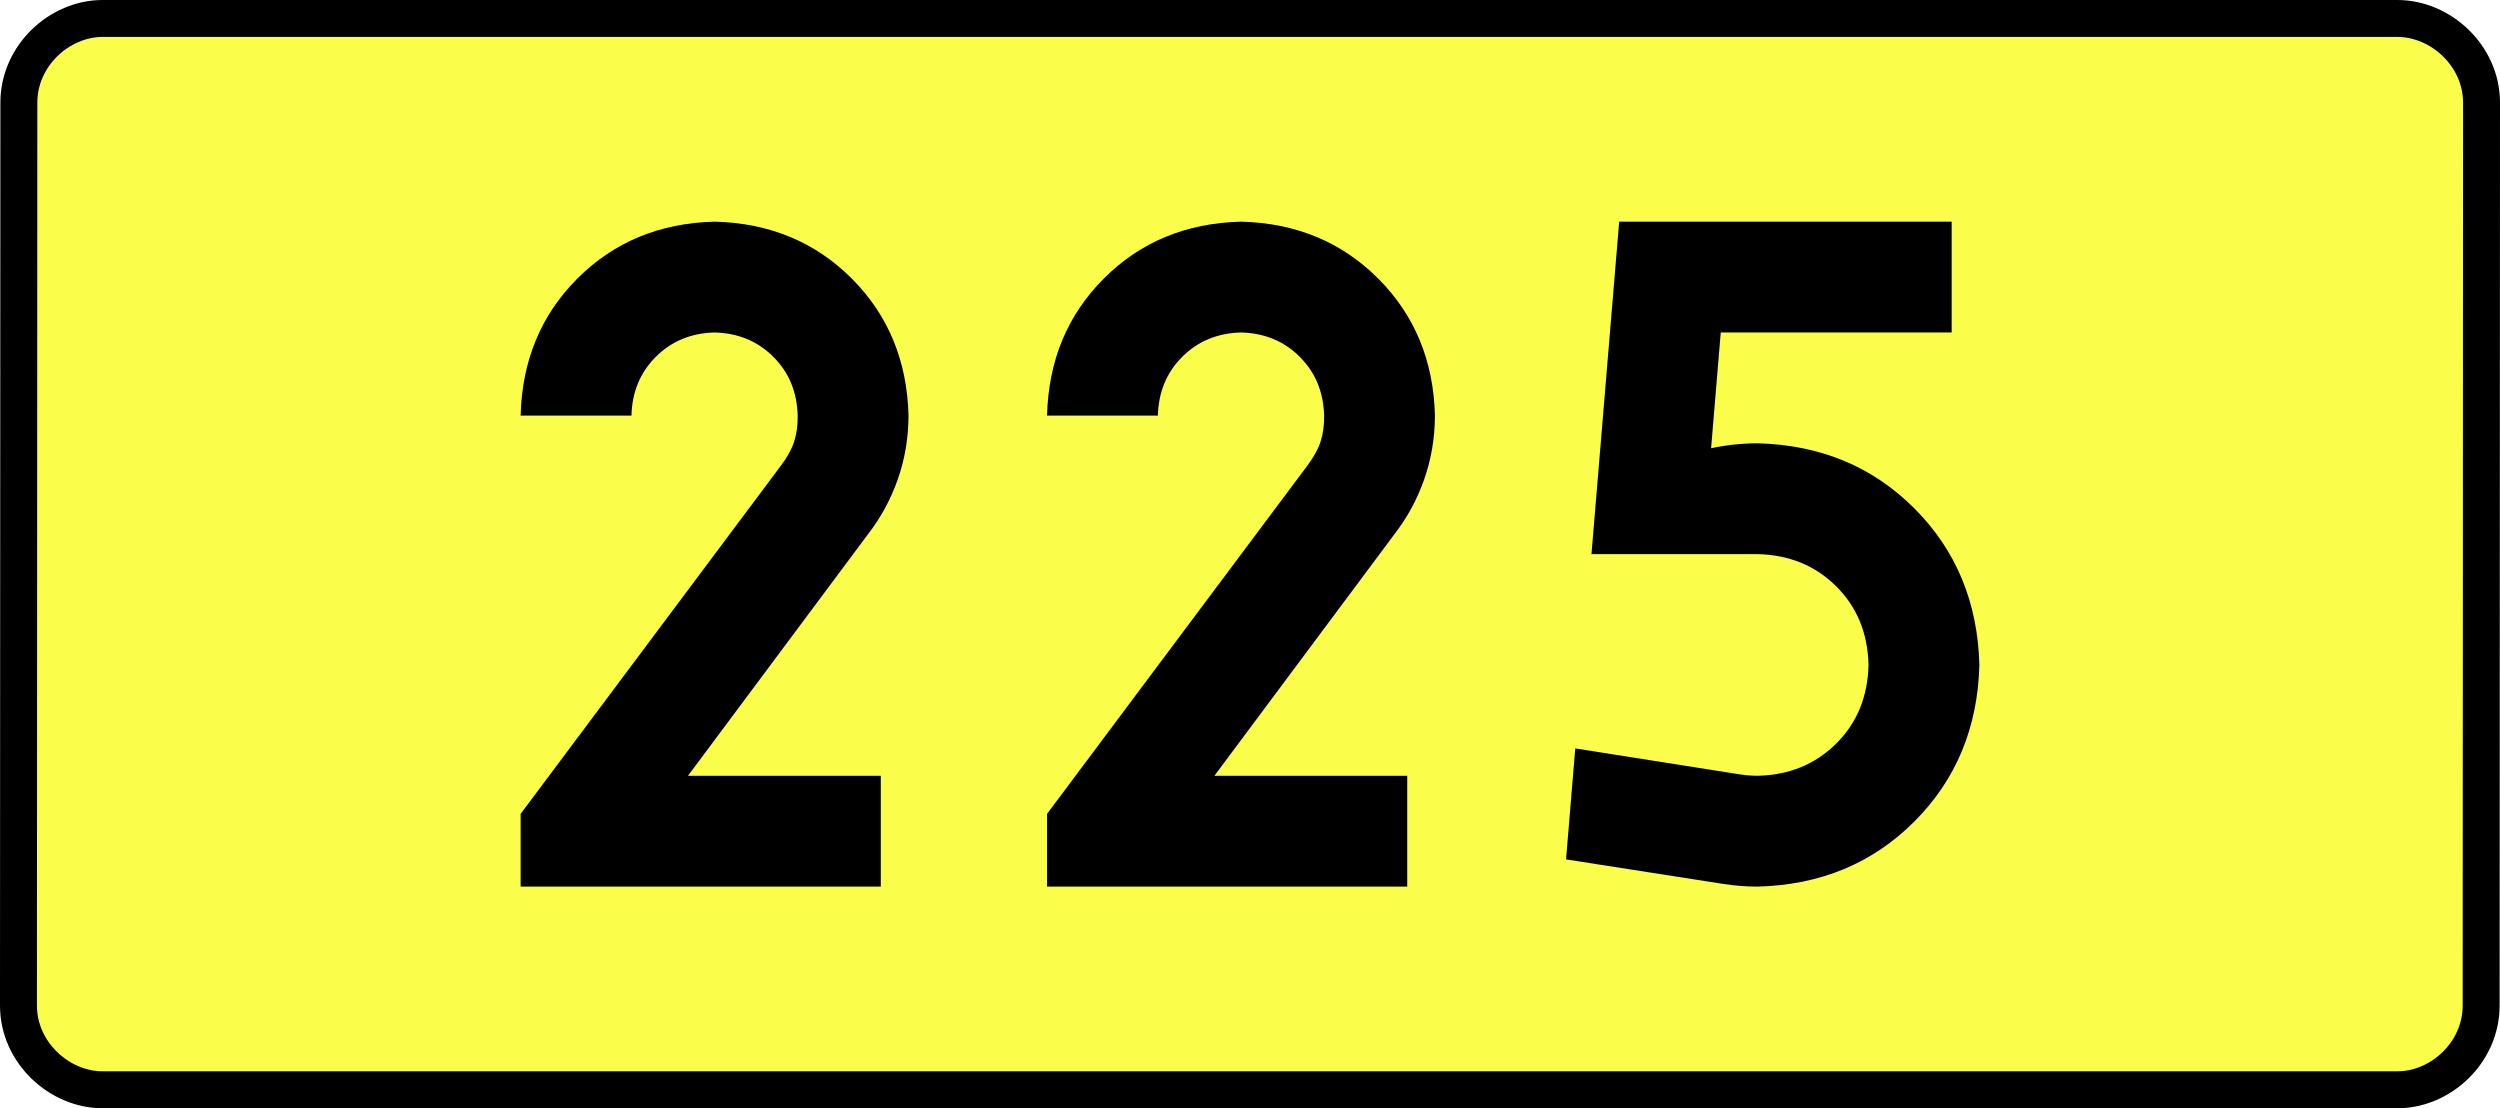
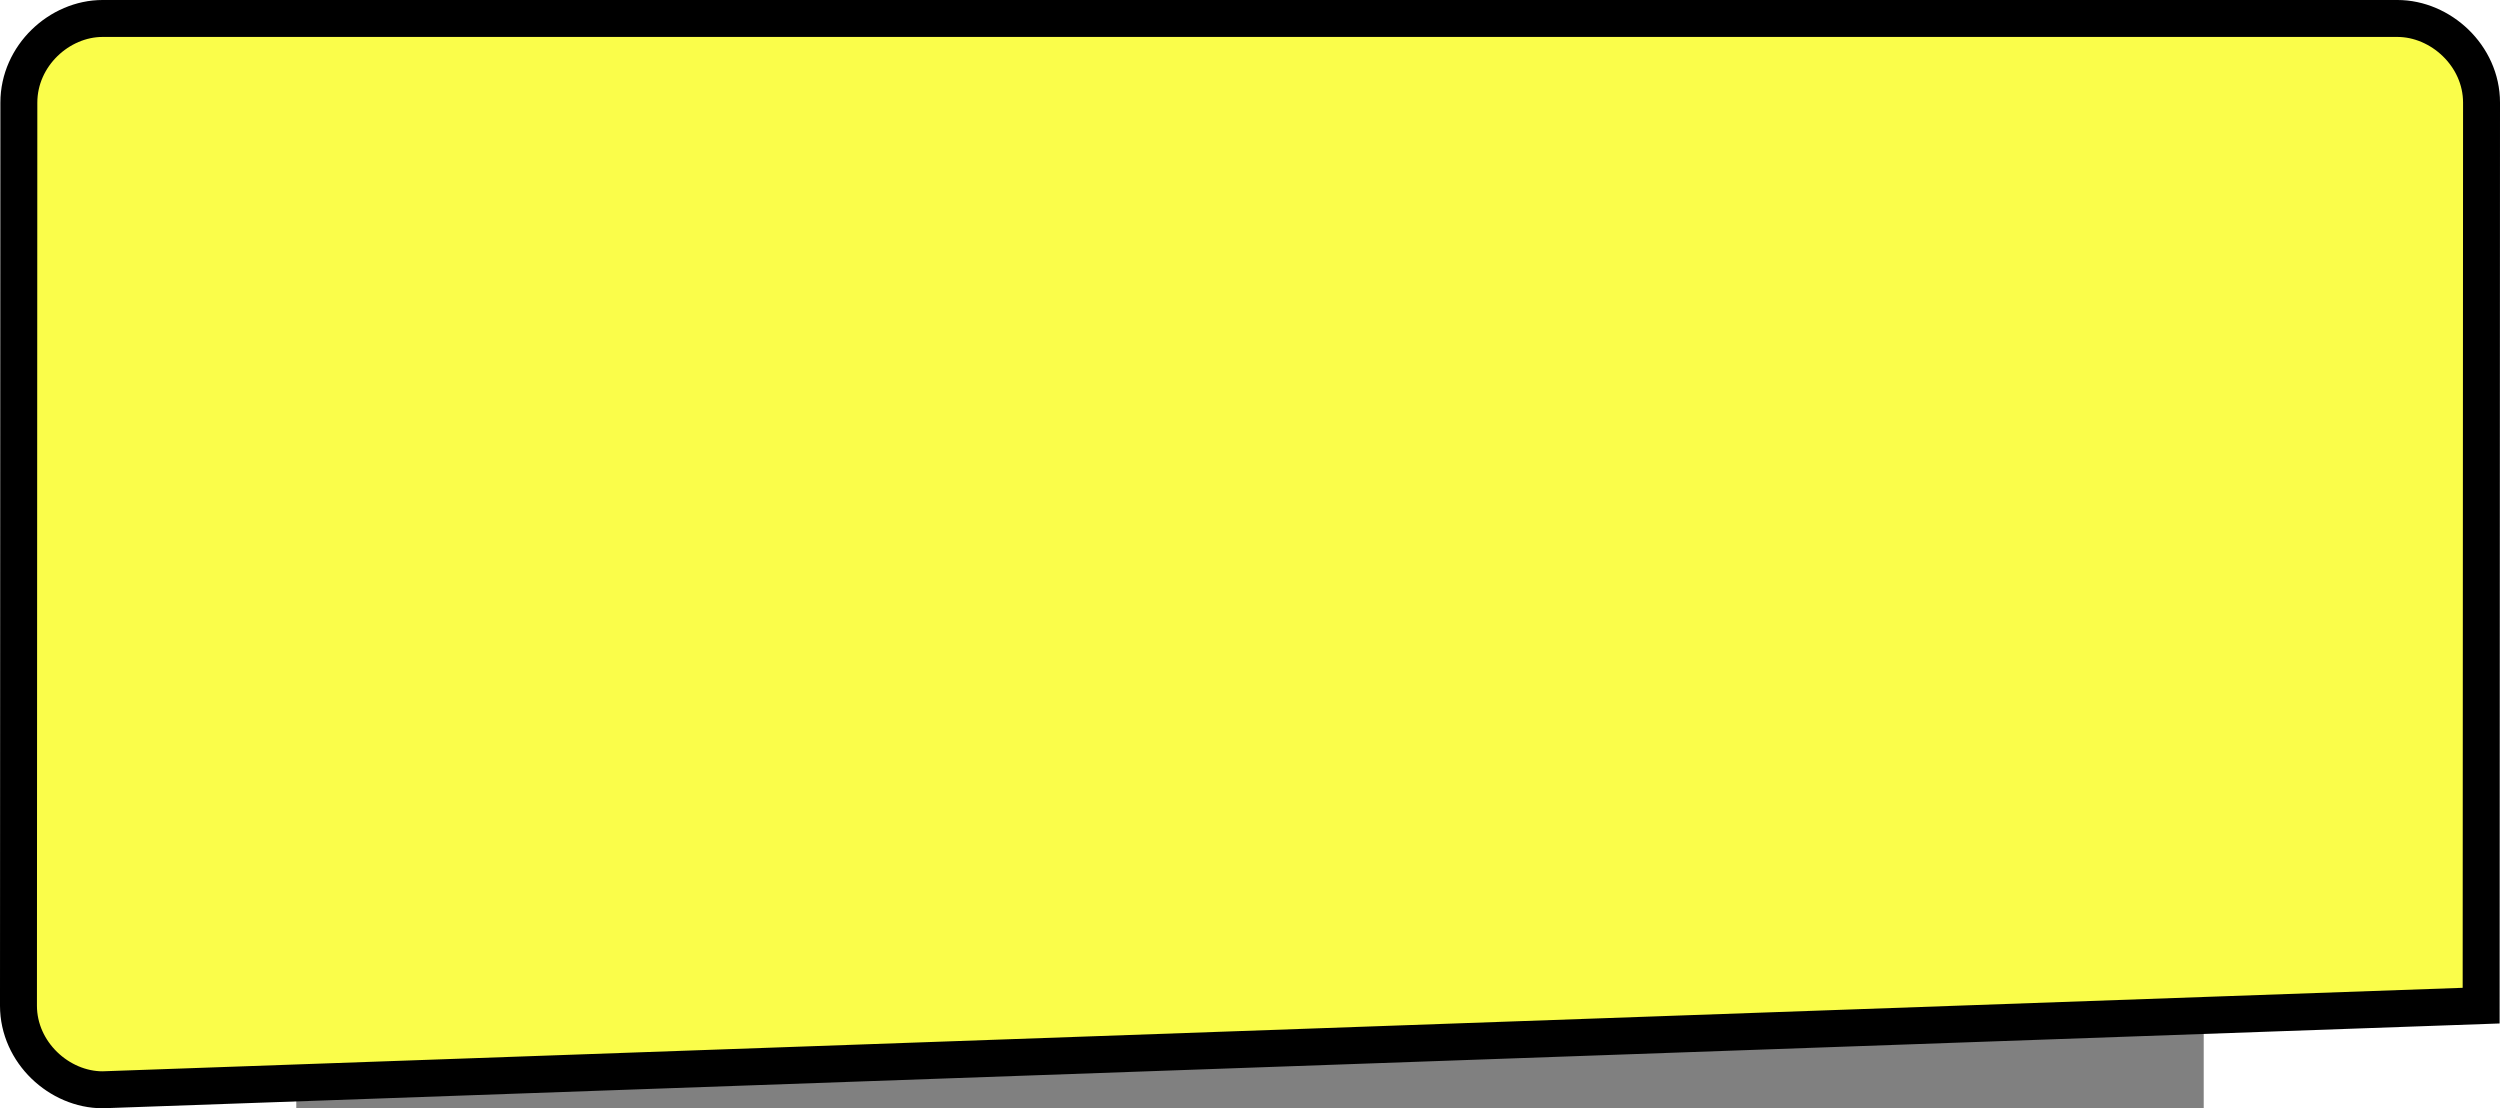
<svg xmlns="http://www.w3.org/2000/svg" xmlns:ns1="http://sodipodi.sourceforge.net/DTD/sodipodi-0.dtd" xmlns:ns2="http://www.inkscape.org/namespaces/inkscape" version="1.0" id="Vrstva_1" x="0px" y="0px" width="609.065" height="270" viewBox="0 0 609.84 354.33" enable-background="new 0 0 756.85 354.33" xml:space="preserve" ns1:version="0.32" ns2:version="0.46" ns1:docname="DW225-PL.svg" ns2:output_extension="org.inkscape.output.svg.inkscape">
  <rect x="0" y="0" width="609.84" height="354.33" fill="#808080" stroke="none" />
  <defs id="defs13" />
  <ns1:namedview ns2:window-height="712" ns2:window-width="1280" ns2:pageshadow="2" ns2:pageopacity="0.0" guidetolerance="10.0" gridtolerance="10.0" objecttolerance="10.0" borderopacity="1.0" bordercolor="#666666" pagecolor="#ffffff" id="base" showgrid="false" ns2:zoom="1.2923685" ns2:cx="206.5778" ns2:cy="128.47797" ns2:window-x="-4" ns2:window-y="-4" ns2:current-layer="Vrstva_1" units="px" showguides="true" />
-   <path id="rect2780" stroke-miterlimit="10" d="M -61.92,5.905 L 671.76,5.905 C 685.576,5.905 698.663,17.787 698.663,32.808 L 698.538,321.522 C 698.538,336.541 685.576,348.424 671.76,348.424 L -61.92,348.424 C -75.735,348.424 -88.823,336.541 -88.823,321.522 L -88.698,32.808 C -88.698,17.788 -75.734,5.905 -61.92,5.905 z" style="fill:#fafd4a;stroke:#000000;stroke-width:11.811;stroke-miterlimit:10;stroke-dasharray:none" ns1:nodetypes="ccccccccc" />
-   <path style="font-size:283.463px;font-style:normal;font-variant:normal;font-weight:bold;font-stretch:normal;text-align:center;line-height:125%;writing-mode:lr-tb;text-anchor:middle;fill:#000000;fill-opacity:1;stroke:none;stroke-width:1px;stroke-linecap:butt;stroke-linejoin:miter;stroke-opacity:1;font-family:Drogowskaz;-inkscape-font-specification:Drogowskaz Bold" d="M 186.884,248.031 L 125.232,248.031 L 182.811,170.765 C 186.896,165.493 190.065,159.65 192.316,153.239 C 194.568,146.827 195.71,140.039 195.742,132.874 C 195.298,115.315 189.242,100.702 177.574,89.034 C 165.906,77.367 151.293,71.311 133.734,70.866 C 116.176,71.311 101.563,77.367 89.895,89.034 C 78.227,100.702 72.171,115.315 71.727,132.874 L 107.16,132.874 C 107.35,125.349 109.945,119.086 114.946,114.085 C 119.947,109.085 126.209,106.49 133.734,106.299 C 141.26,106.49 147.522,109.085 152.523,114.085 C 157.523,119.086 160.119,125.349 160.309,132.874 C 160.355,135.798 160.003,138.488 159.253,140.946 C 158.503,143.403 157.083,146.028 154.992,148.819 L 71.727,260.212 L 71.727,283.464 L 186.884,283.464 L 186.884,248.031 L 186.884,248.031 z M 355.191,248.031 L 293.539,248.031 L 351.118,170.765 C 355.203,165.493 358.371,159.65 360.623,153.239 C 362.875,146.827 364.017,140.039 364.049,132.874 C 363.605,115.315 357.549,100.702 345.881,89.034 C 334.213,77.367 319.6,71.311 302.041,70.866 C 284.483,71.311 269.869,77.367 258.202,89.034 C 246.534,100.702 240.478,115.315 240.033,132.874 L 275.466,132.874 C 275.657,125.349 278.252,119.086 283.253,114.085 C 288.253,109.085 294.516,106.49 302.041,106.299 C 309.566,106.49 315.829,109.085 320.83,114.085 C 325.83,119.086 328.426,125.349 328.616,132.874 C 328.661,135.798 328.309,138.488 327.56,140.946 C 326.81,143.403 325.389,146.028 323.298,148.819 L 240.033,260.212 L 240.033,283.464 L 355.191,283.464 L 355.191,248.031 L 355.191,248.031 z M 455.427,106.299 L 529.255,106.299 L 529.255,70.866 L 422.956,70.866 L 414.097,177.165 L 467.247,177.165 C 477.273,177.396 485.622,180.81 492.292,187.407 C 498.962,194.005 502.425,202.402 502.68,212.598 C 502.425,222.794 498.962,231.191 492.292,237.789 C 485.622,244.386 477.273,247.8 467.247,248.031 C 465.29,248.027 463.377,247.876 461.506,247.577 L 408.912,239.283 L 405.967,274.764 L 456.26,282.611 C 459.845,283.175 463.508,283.459 467.247,283.464 C 487.3,282.947 503.997,276.008 517.337,262.647 C 530.678,249.286 537.603,232.603 538.113,212.598 C 537.603,192.593 530.678,175.91 517.337,162.549 C 503.997,149.188 487.3,142.249 467.247,141.732 C 462.126,141.741 457.157,142.268 452.341,143.313 L 455.427,106.299 L 455.427,106.299 z" id="text2381" ns1:nodetypes="cccscscsccscscscccccccccscscsccscscsccccccccccccscsccccccscscccc" />
+   <path id="rect2780" stroke-miterlimit="10" d="M -61.92,5.905 L 671.76,5.905 C 685.576,5.905 698.663,17.787 698.663,32.808 L 698.538,321.522 L -61.92,348.424 C -75.735,348.424 -88.823,336.541 -88.823,321.522 L -88.698,32.808 C -88.698,17.788 -75.734,5.905 -61.92,5.905 z" style="fill:#fafd4a;stroke:#000000;stroke-width:11.811;stroke-miterlimit:10;stroke-dasharray:none" ns1:nodetypes="ccccccccc" />
</svg>